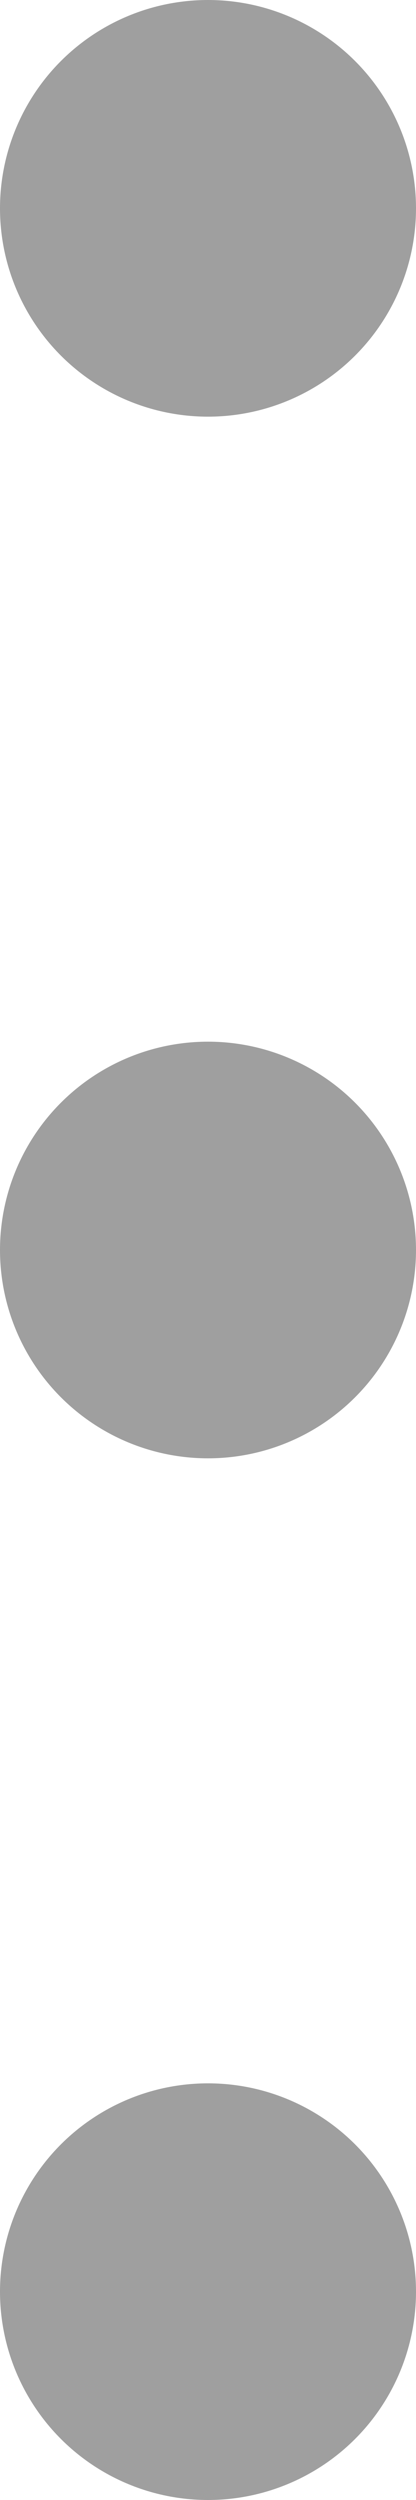
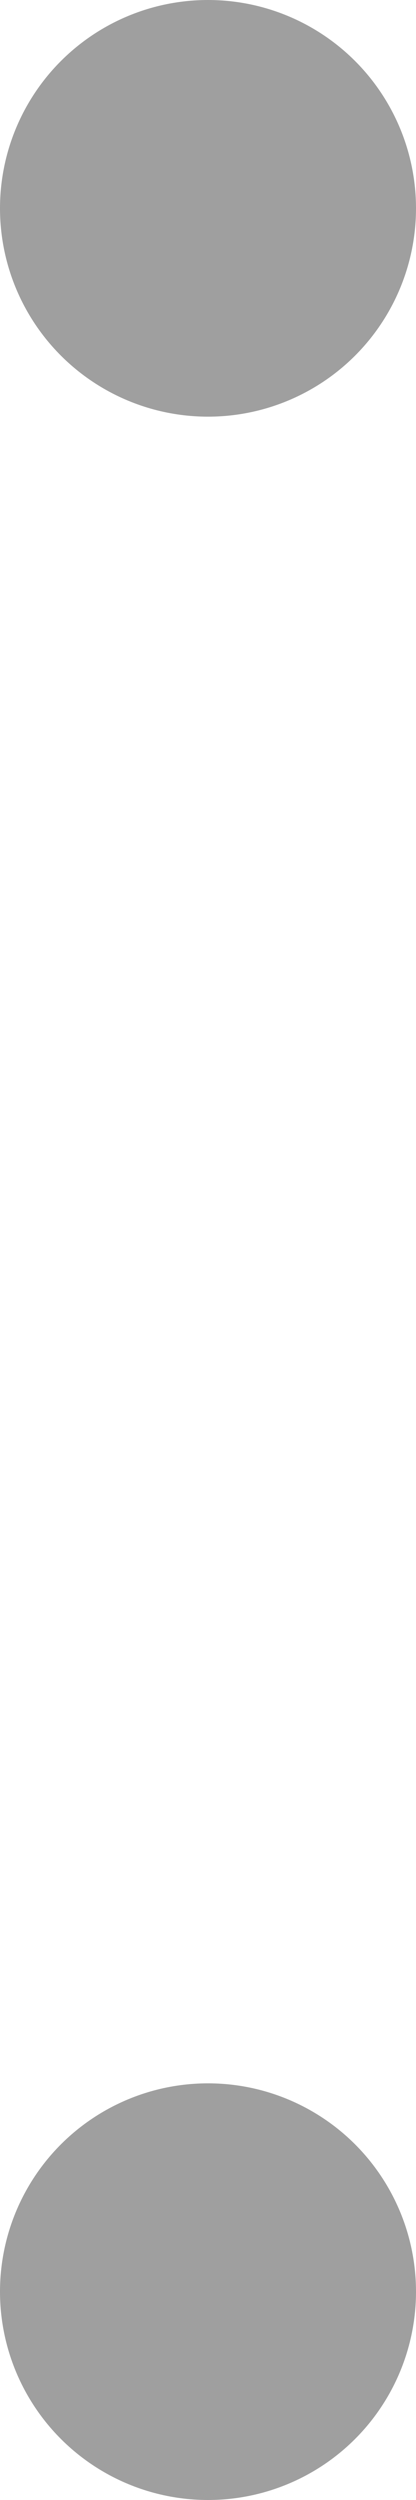
<svg xmlns="http://www.w3.org/2000/svg" width="6" height="36" viewBox="0 0 6 36">
  <g id="グループ_55914" data-name="グループ 55914" transform="translate(5544 -571) rotate(90)">
    <circle id="楕円形_7" data-name="楕円形 7" cx="3" cy="3" r="3" transform="translate(571 5538)" fill="#9f9f9f" />
-     <circle id="楕円形_8" data-name="楕円形 8" cx="3" cy="3" r="3" transform="translate(586 5538)" fill="#9f9f9f" />
    <circle id="楕円形_9" data-name="楕円形 9" cx="3" cy="3" r="3" transform="translate(601 5538)" fill="#9f9f9f" />
  </g>
</svg>